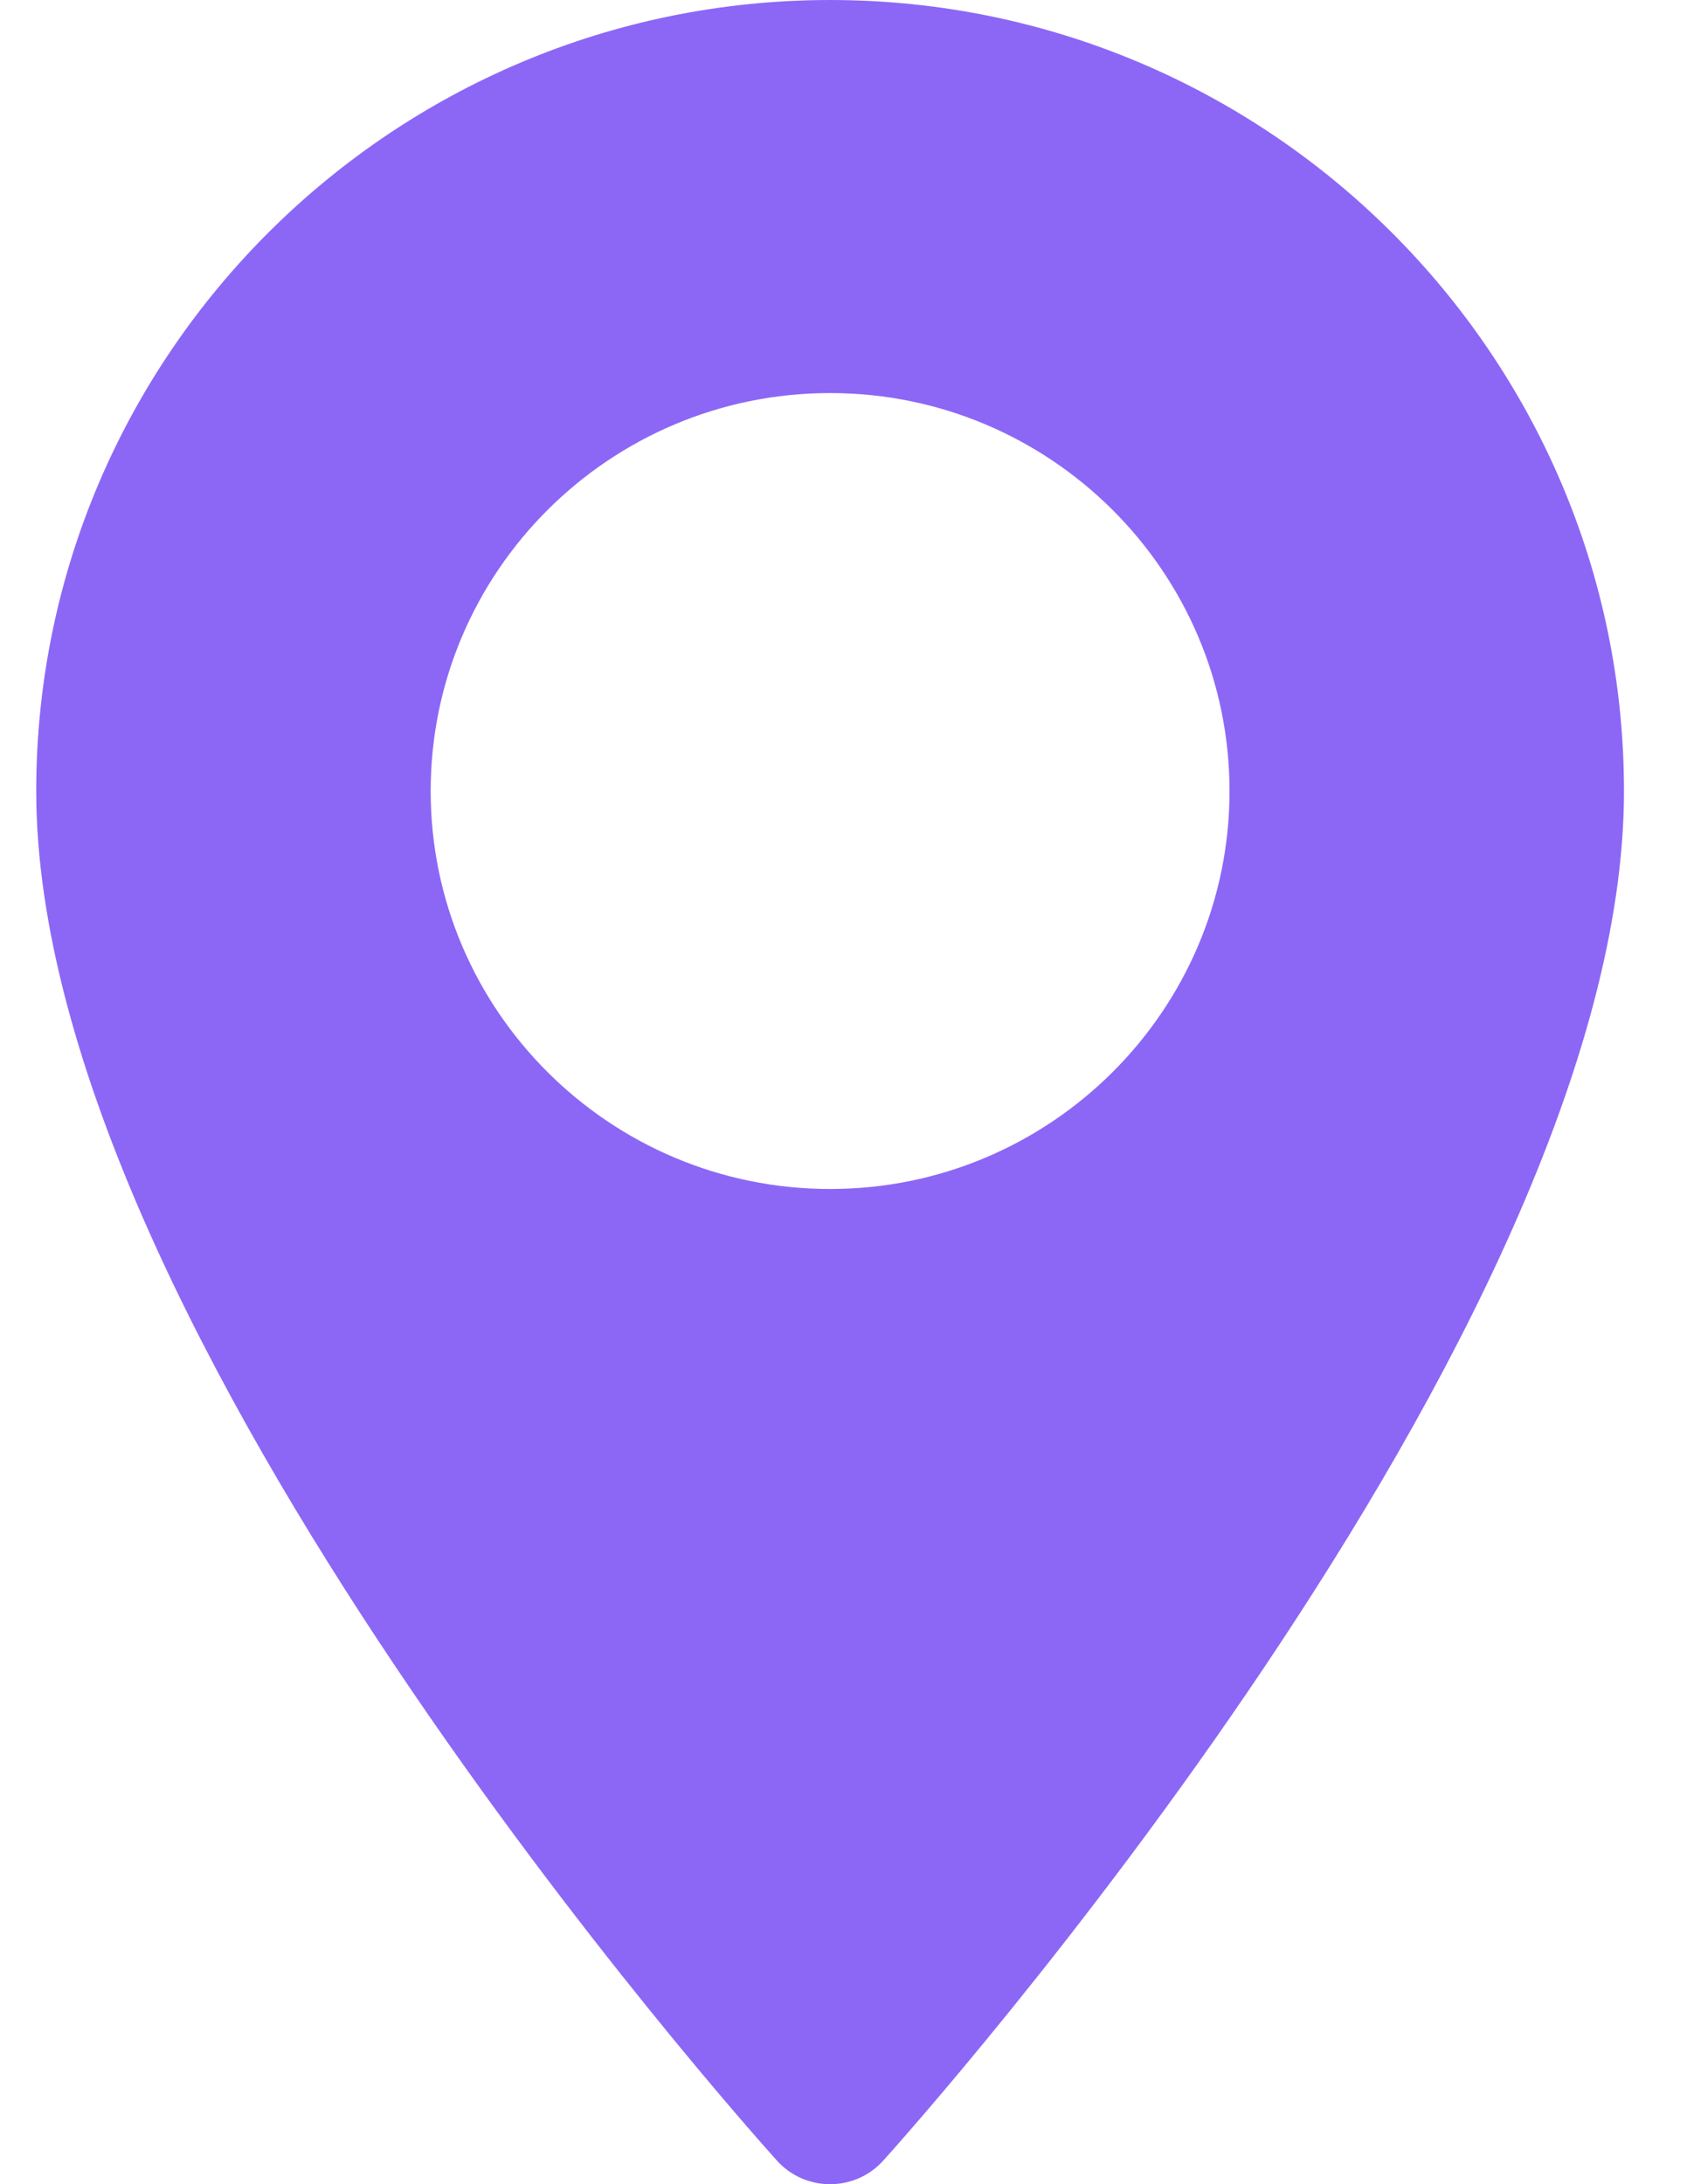
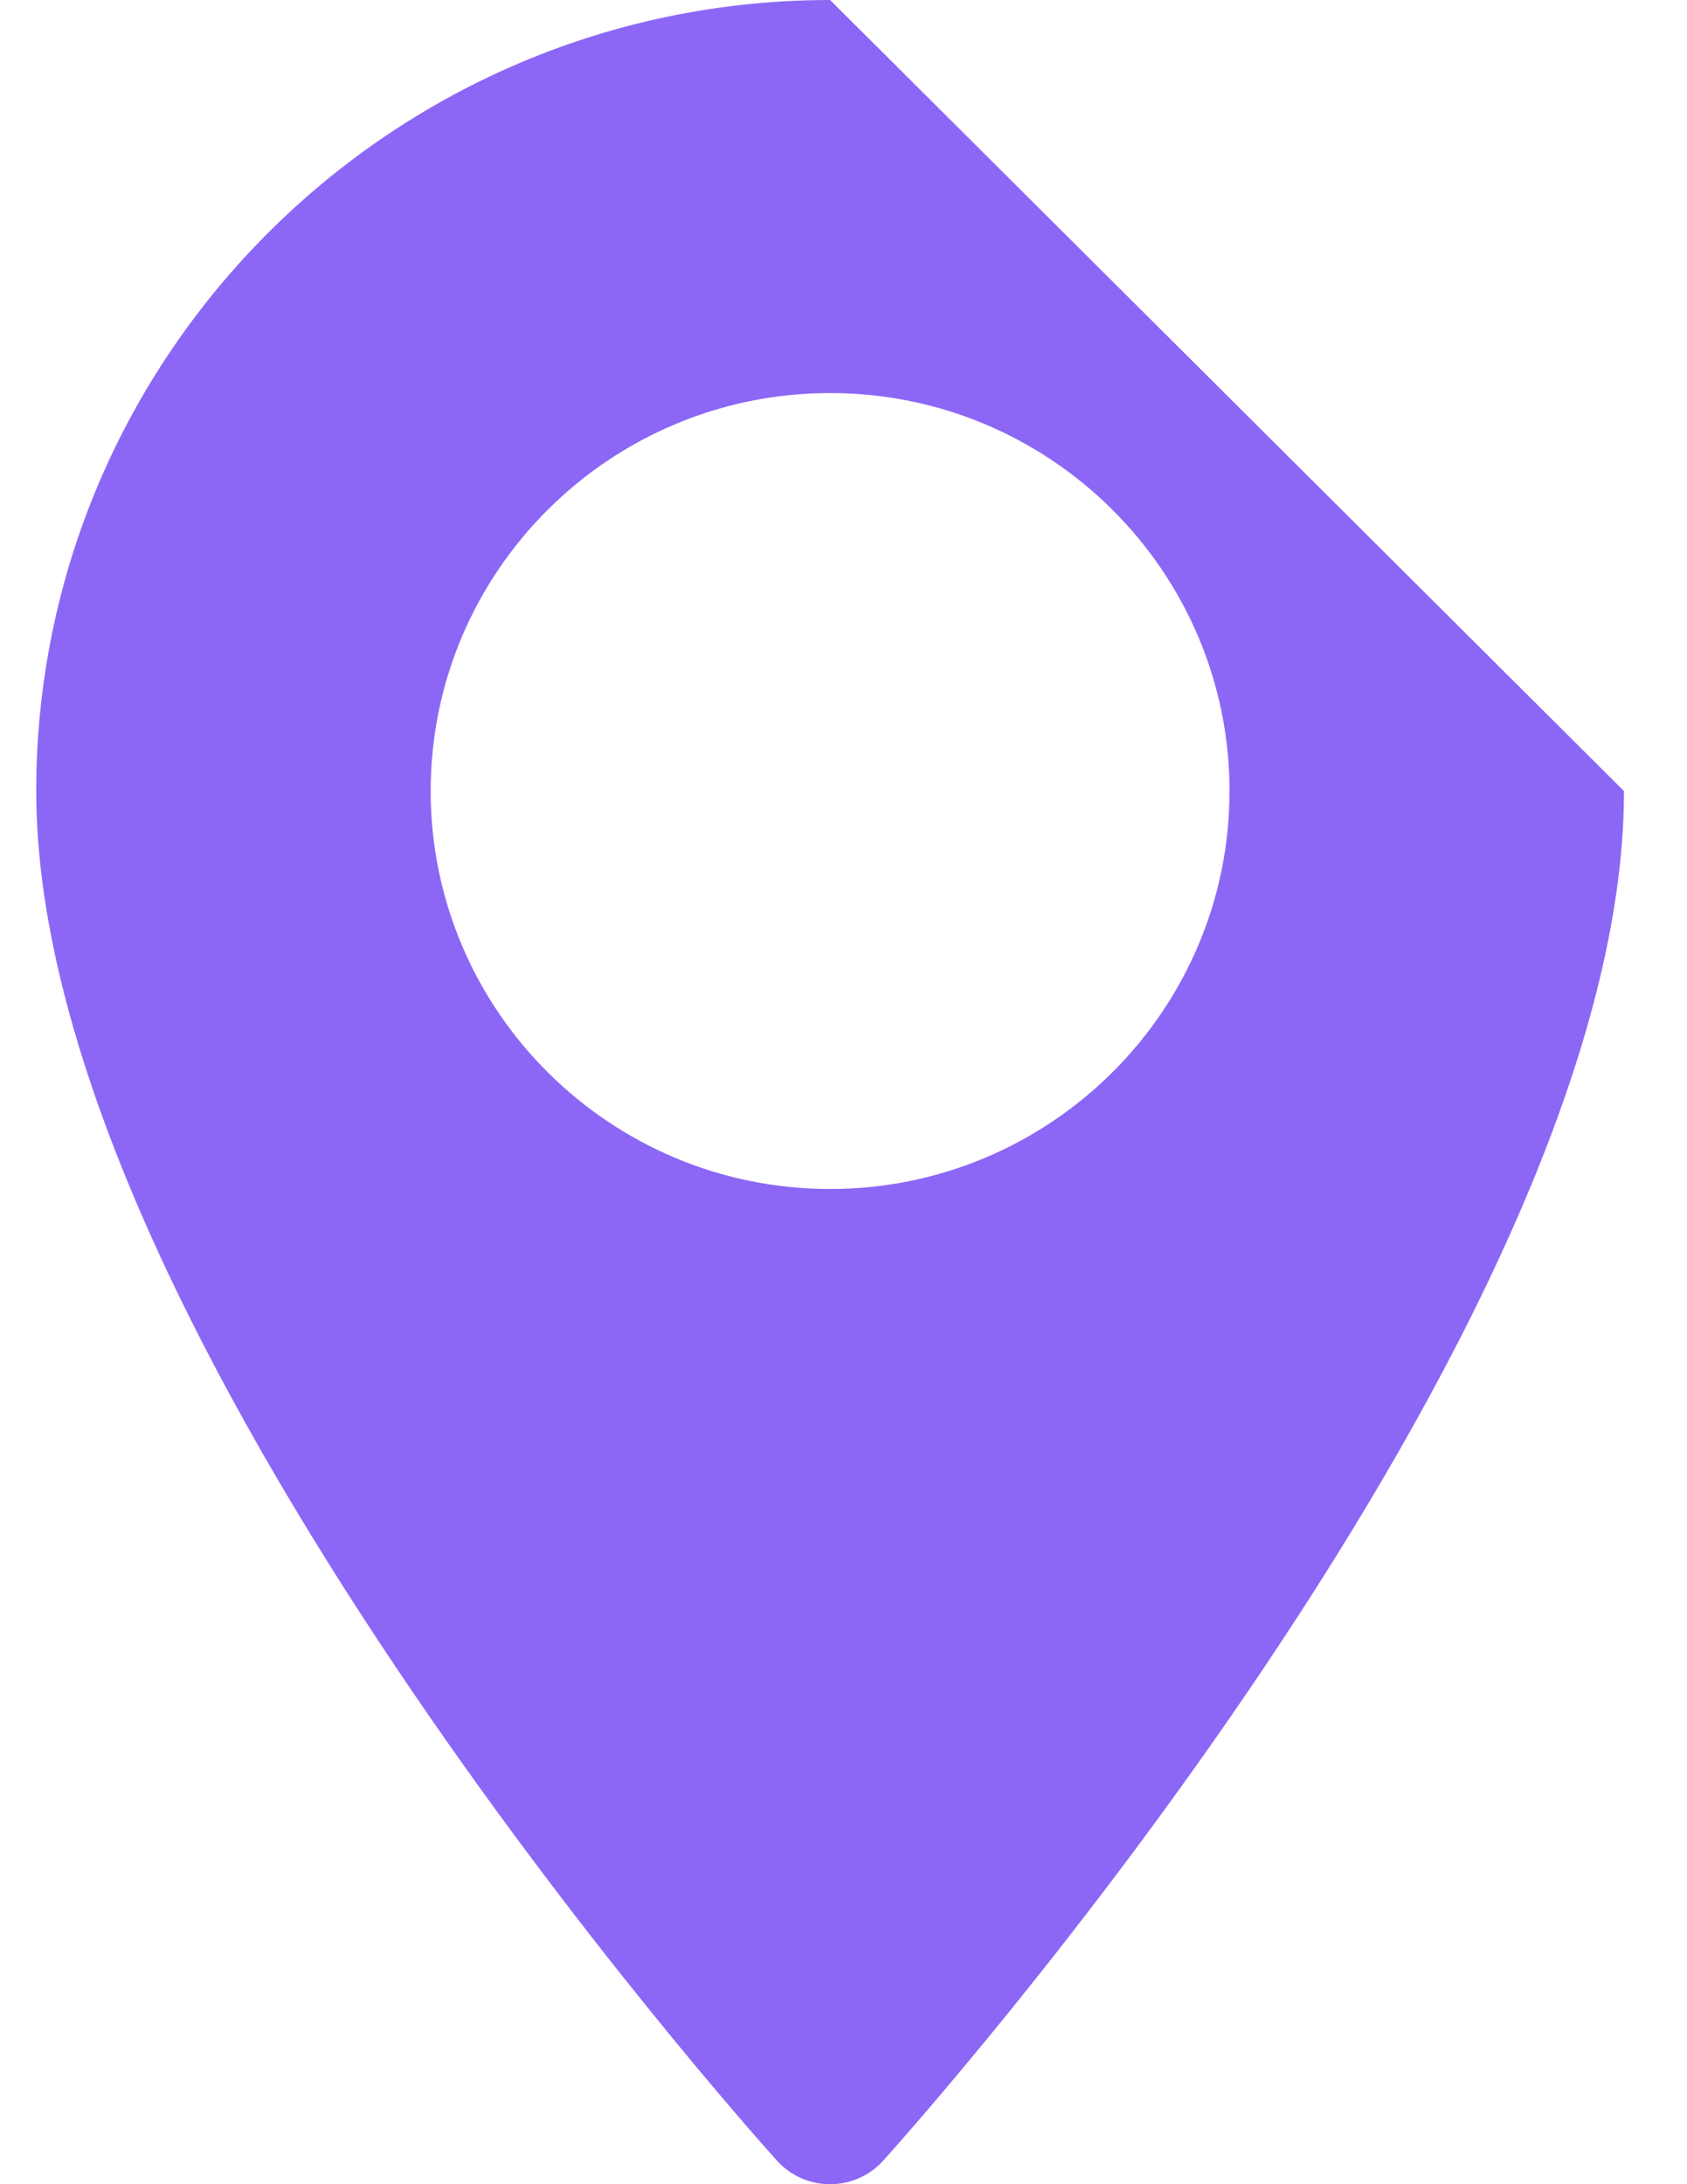
<svg xmlns="http://www.w3.org/2000/svg" width="17" height="22" viewBox="0 0 17 22" fill="none">
-   <path d="M8.365 0C3.954 0 0.365 3.574 0.365 7.968C0.365 13.42 7.524 21.424 7.829 21.762C8.115 22.08 8.615 22.079 8.901 21.762C9.206 21.424 16.365 13.42 16.365 7.968C16.365 3.574 12.776 0 8.365 0ZM8.365 11.976C6.145 11.976 4.34 10.178 4.34 7.968C4.34 5.757 6.145 3.959 8.365 3.959C10.584 3.959 12.39 5.757 12.39 7.968C12.39 10.178 10.584 11.976 8.365 11.976Z" fill="#8C67F6" />
+   <path d="M8.365 0C3.954 0 0.365 3.574 0.365 7.968C0.365 13.42 7.524 21.424 7.829 21.762C8.115 22.08 8.615 22.079 8.901 21.762C9.206 21.424 16.365 13.42 16.365 7.968ZM8.365 11.976C6.145 11.976 4.34 10.178 4.34 7.968C4.34 5.757 6.145 3.959 8.365 3.959C10.584 3.959 12.39 5.757 12.39 7.968C12.39 10.178 10.584 11.976 8.365 11.976Z" fill="#8C67F6" />
</svg>